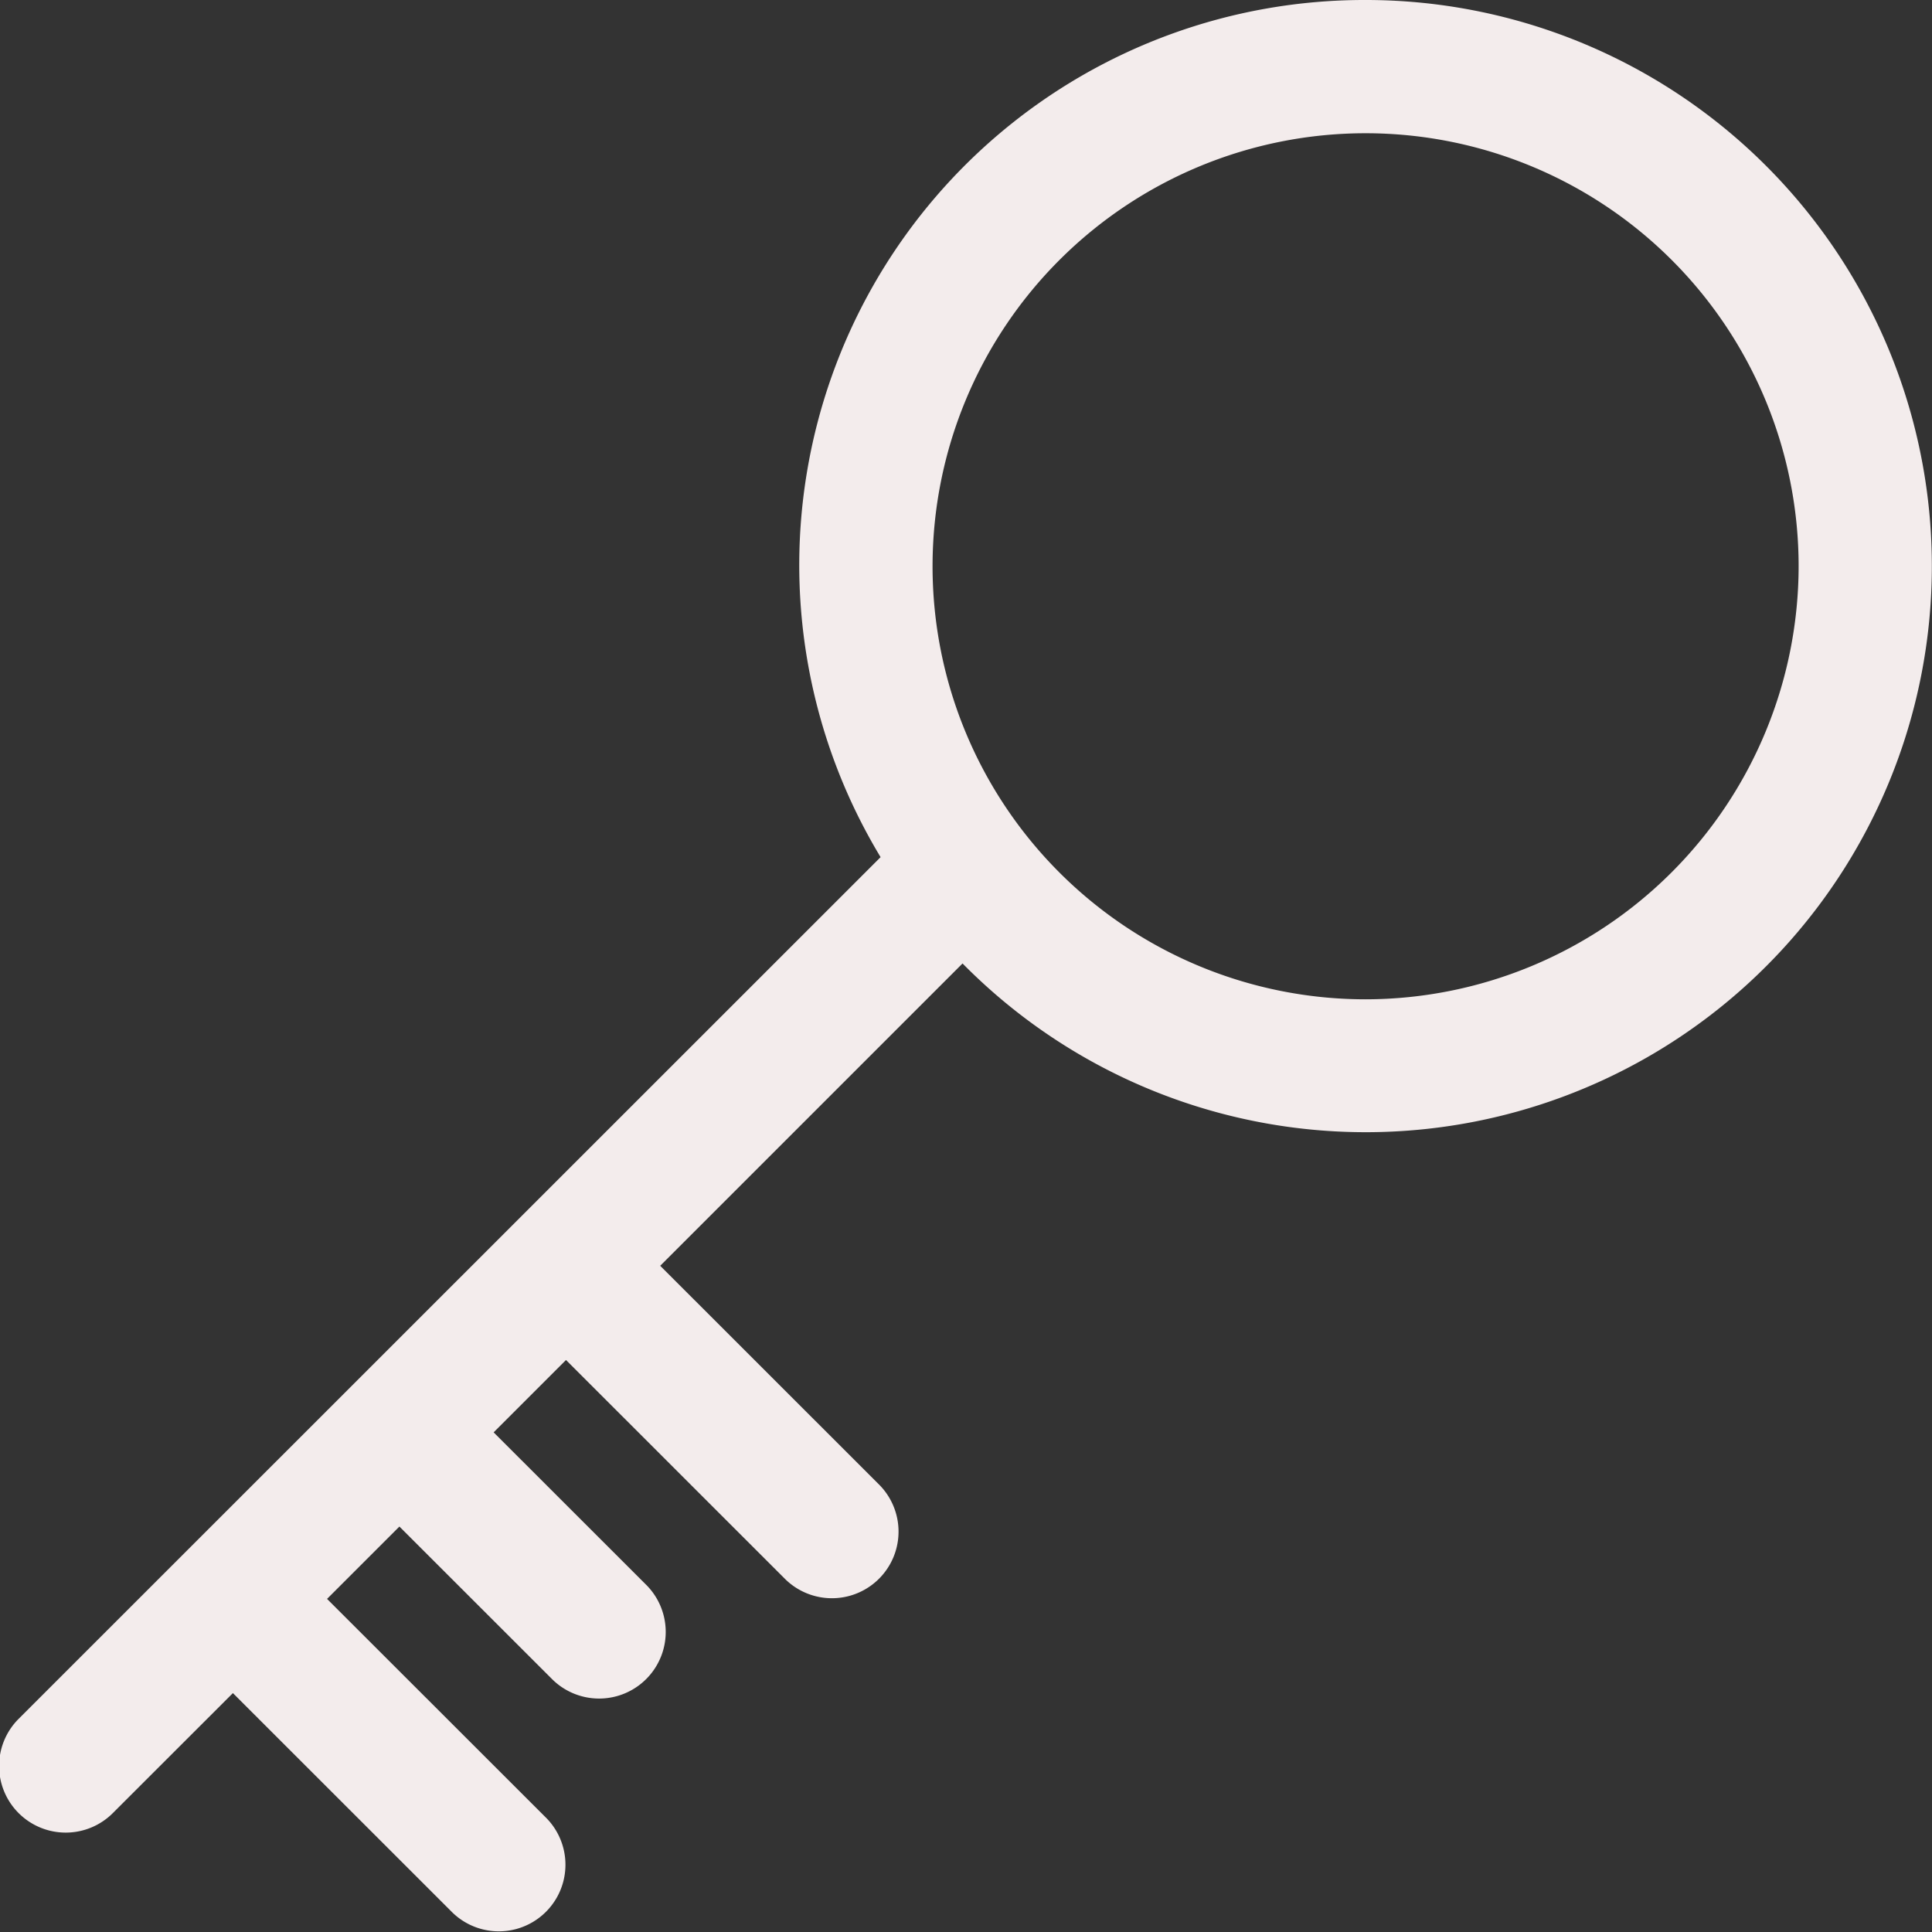
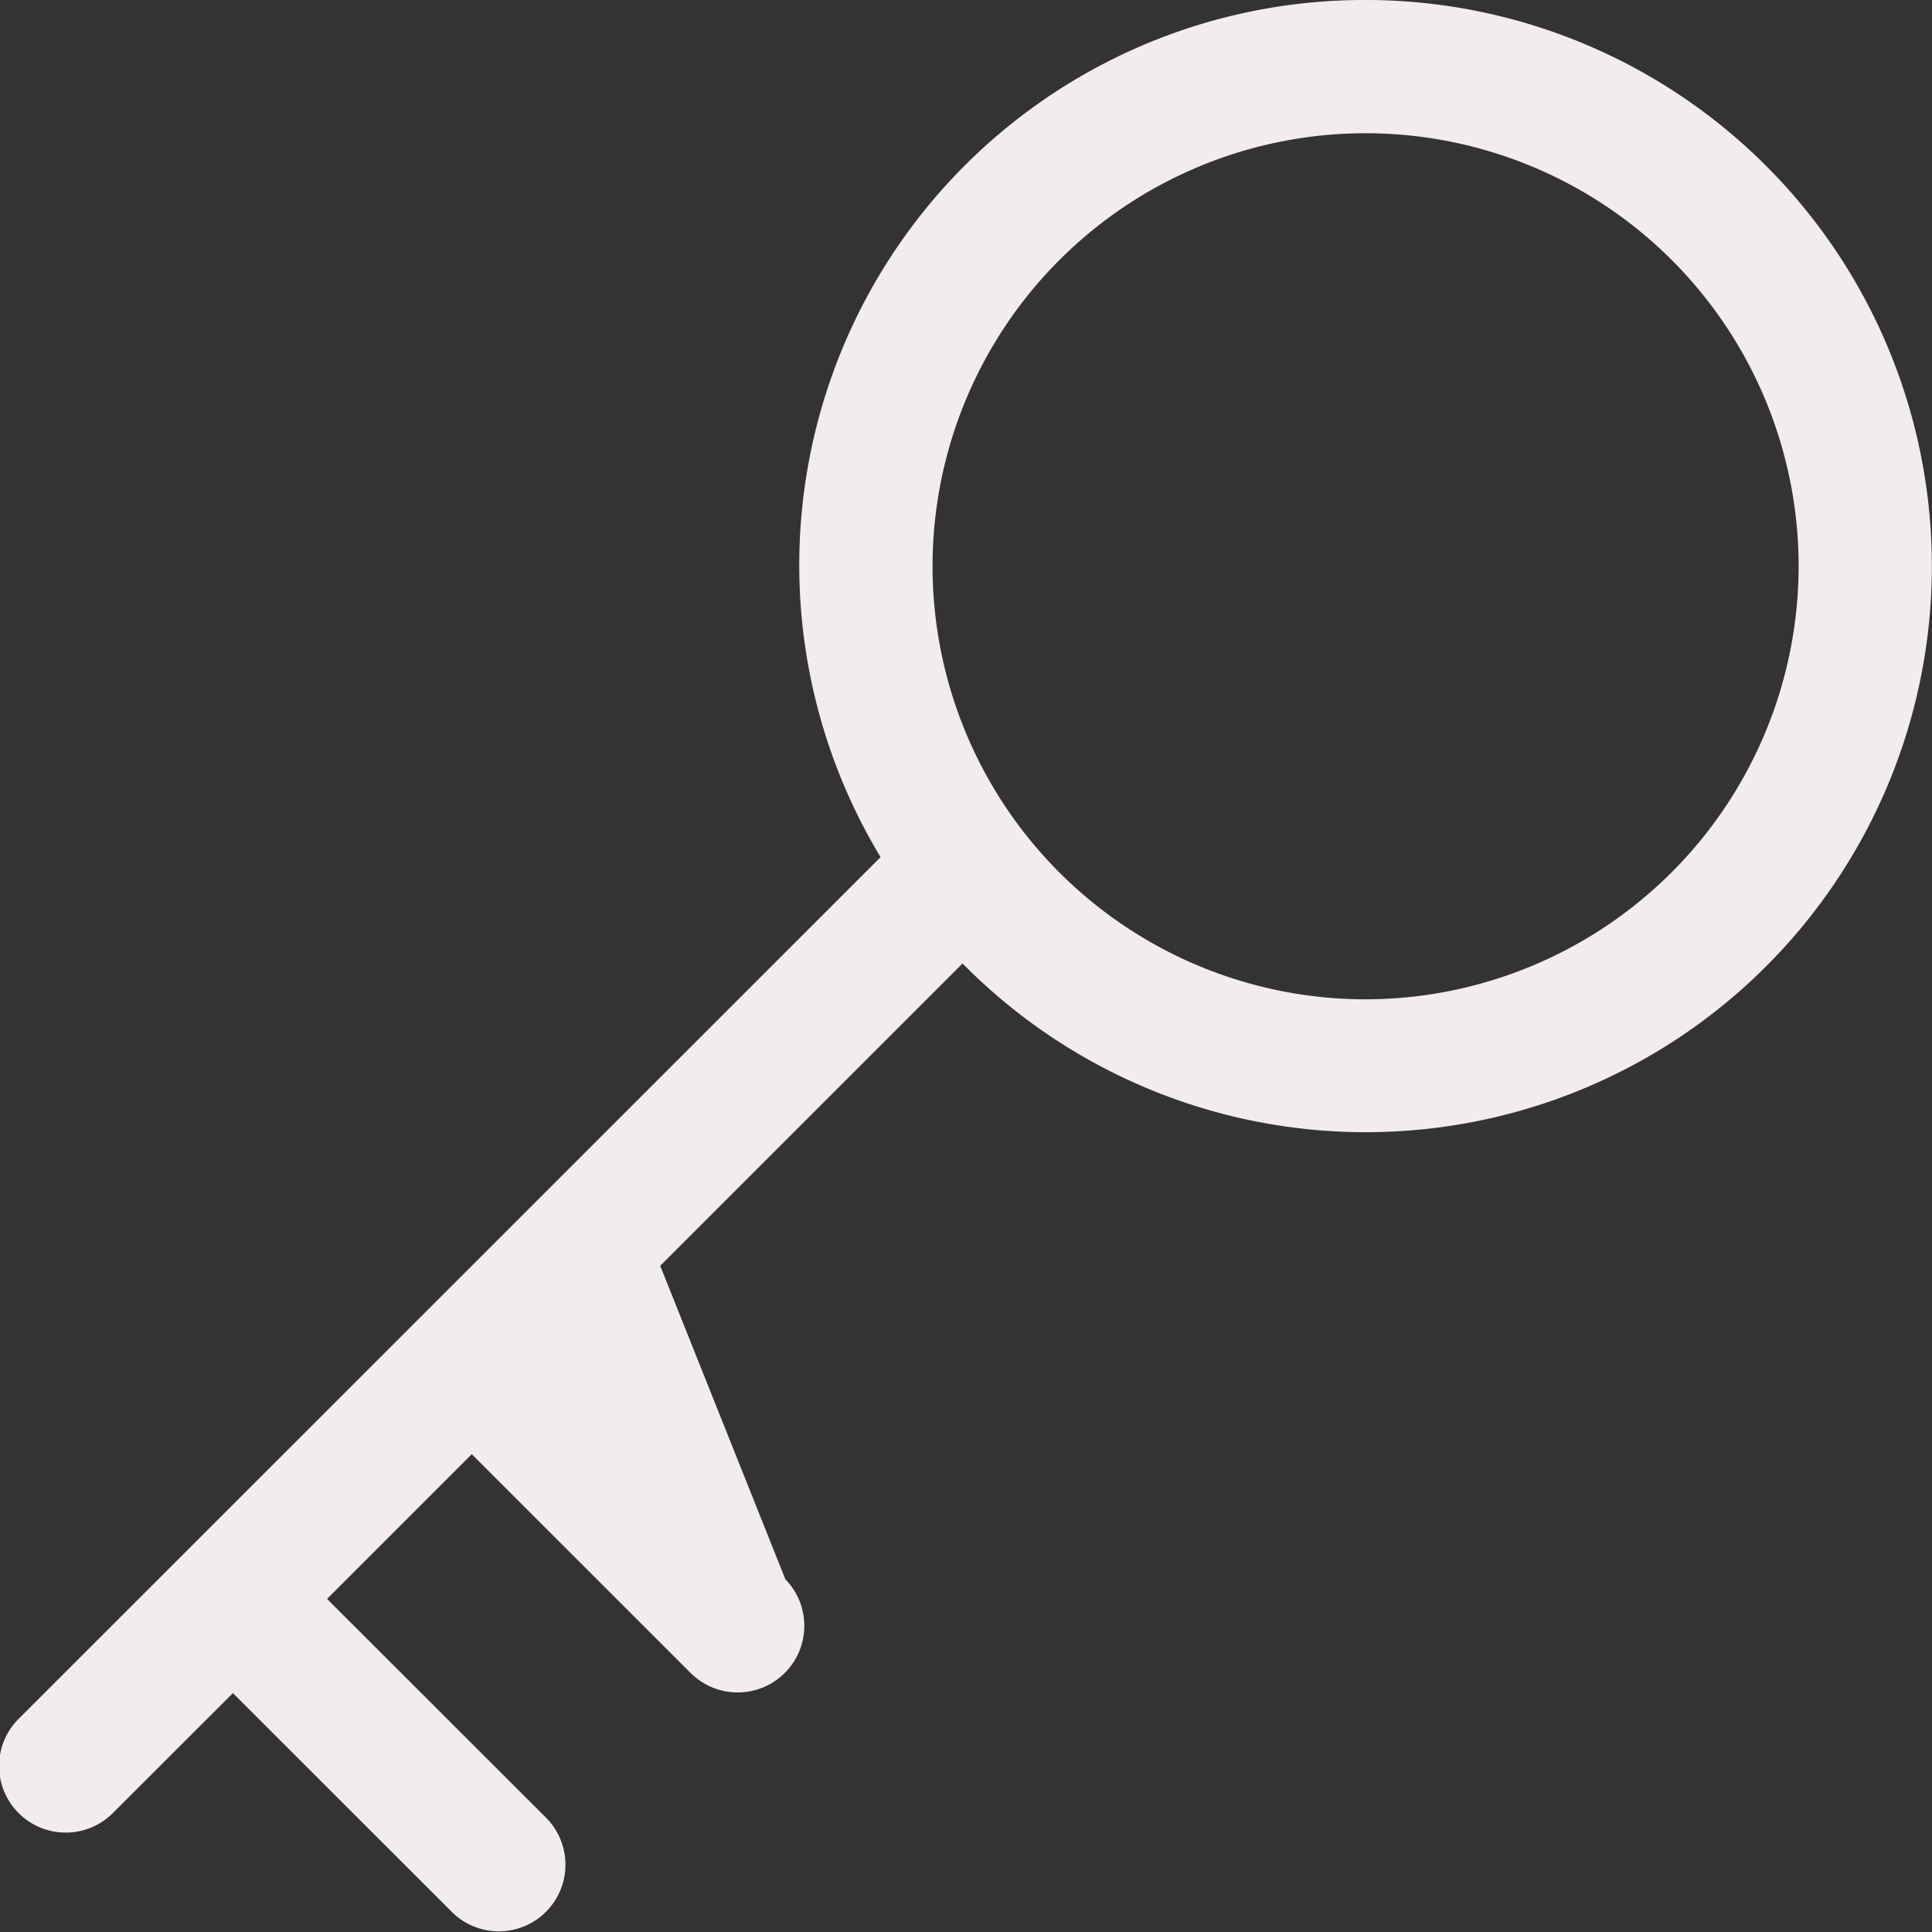
<svg xmlns="http://www.w3.org/2000/svg" width="145" height="145" viewBox="0 0 145 145">
  <rect x="0" y="0" width="145" height="145" fill="#333333" stroke="none" />
  <defs>
    <style> .cls-1 { fill: #f3ecec; fill-rule: evenodd; } </style>
  </defs>
-   <path id="Фигура_3" data-name="Фигура 3" class="cls-1" d="M1013.49,3758a42.41,42.41,0,0,0-36.4,64.33l-64.648,64.63a5,5,0,1,0,7.071,7.07l8.967-8.96,16.467,16.46a5,5,0,0,0,7.071-7.07L935.546,3878l5.431-5.43,11.466,11.46a5,5,0,0,0,7.072-7.07l-11.467-11.46,5.431-5.43,16.467,16.46a5,5,0,0,0,7.071-7.07L960.55,3853l22.691-22.69A42.487,42.487,0,1,0,1013.49,3758Zm0,75a32.5,32.5,0,1,1,32.5-32.5A32.54,32.54,0,0,1,1013.49,3833Z" transform="translate(-911 -3758)" />
+   <path id="Фигура_3" data-name="Фигура 3" class="cls-1" d="M1013.49,3758a42.41,42.41,0,0,0-36.4,64.33l-64.648,64.63a5,5,0,1,0,7.071,7.07l8.967-8.96,16.467,16.46a5,5,0,0,0,7.071-7.07L935.546,3878l5.431-5.43,11.466,11.46l-11.467-11.46,5.431-5.43,16.467,16.46a5,5,0,0,0,7.071-7.07L960.55,3853l22.691-22.69A42.487,42.487,0,1,0,1013.49,3758Zm0,75a32.5,32.5,0,1,1,32.5-32.5A32.54,32.54,0,0,1,1013.49,3833Z" transform="translate(-911 -3758)" />
</svg>